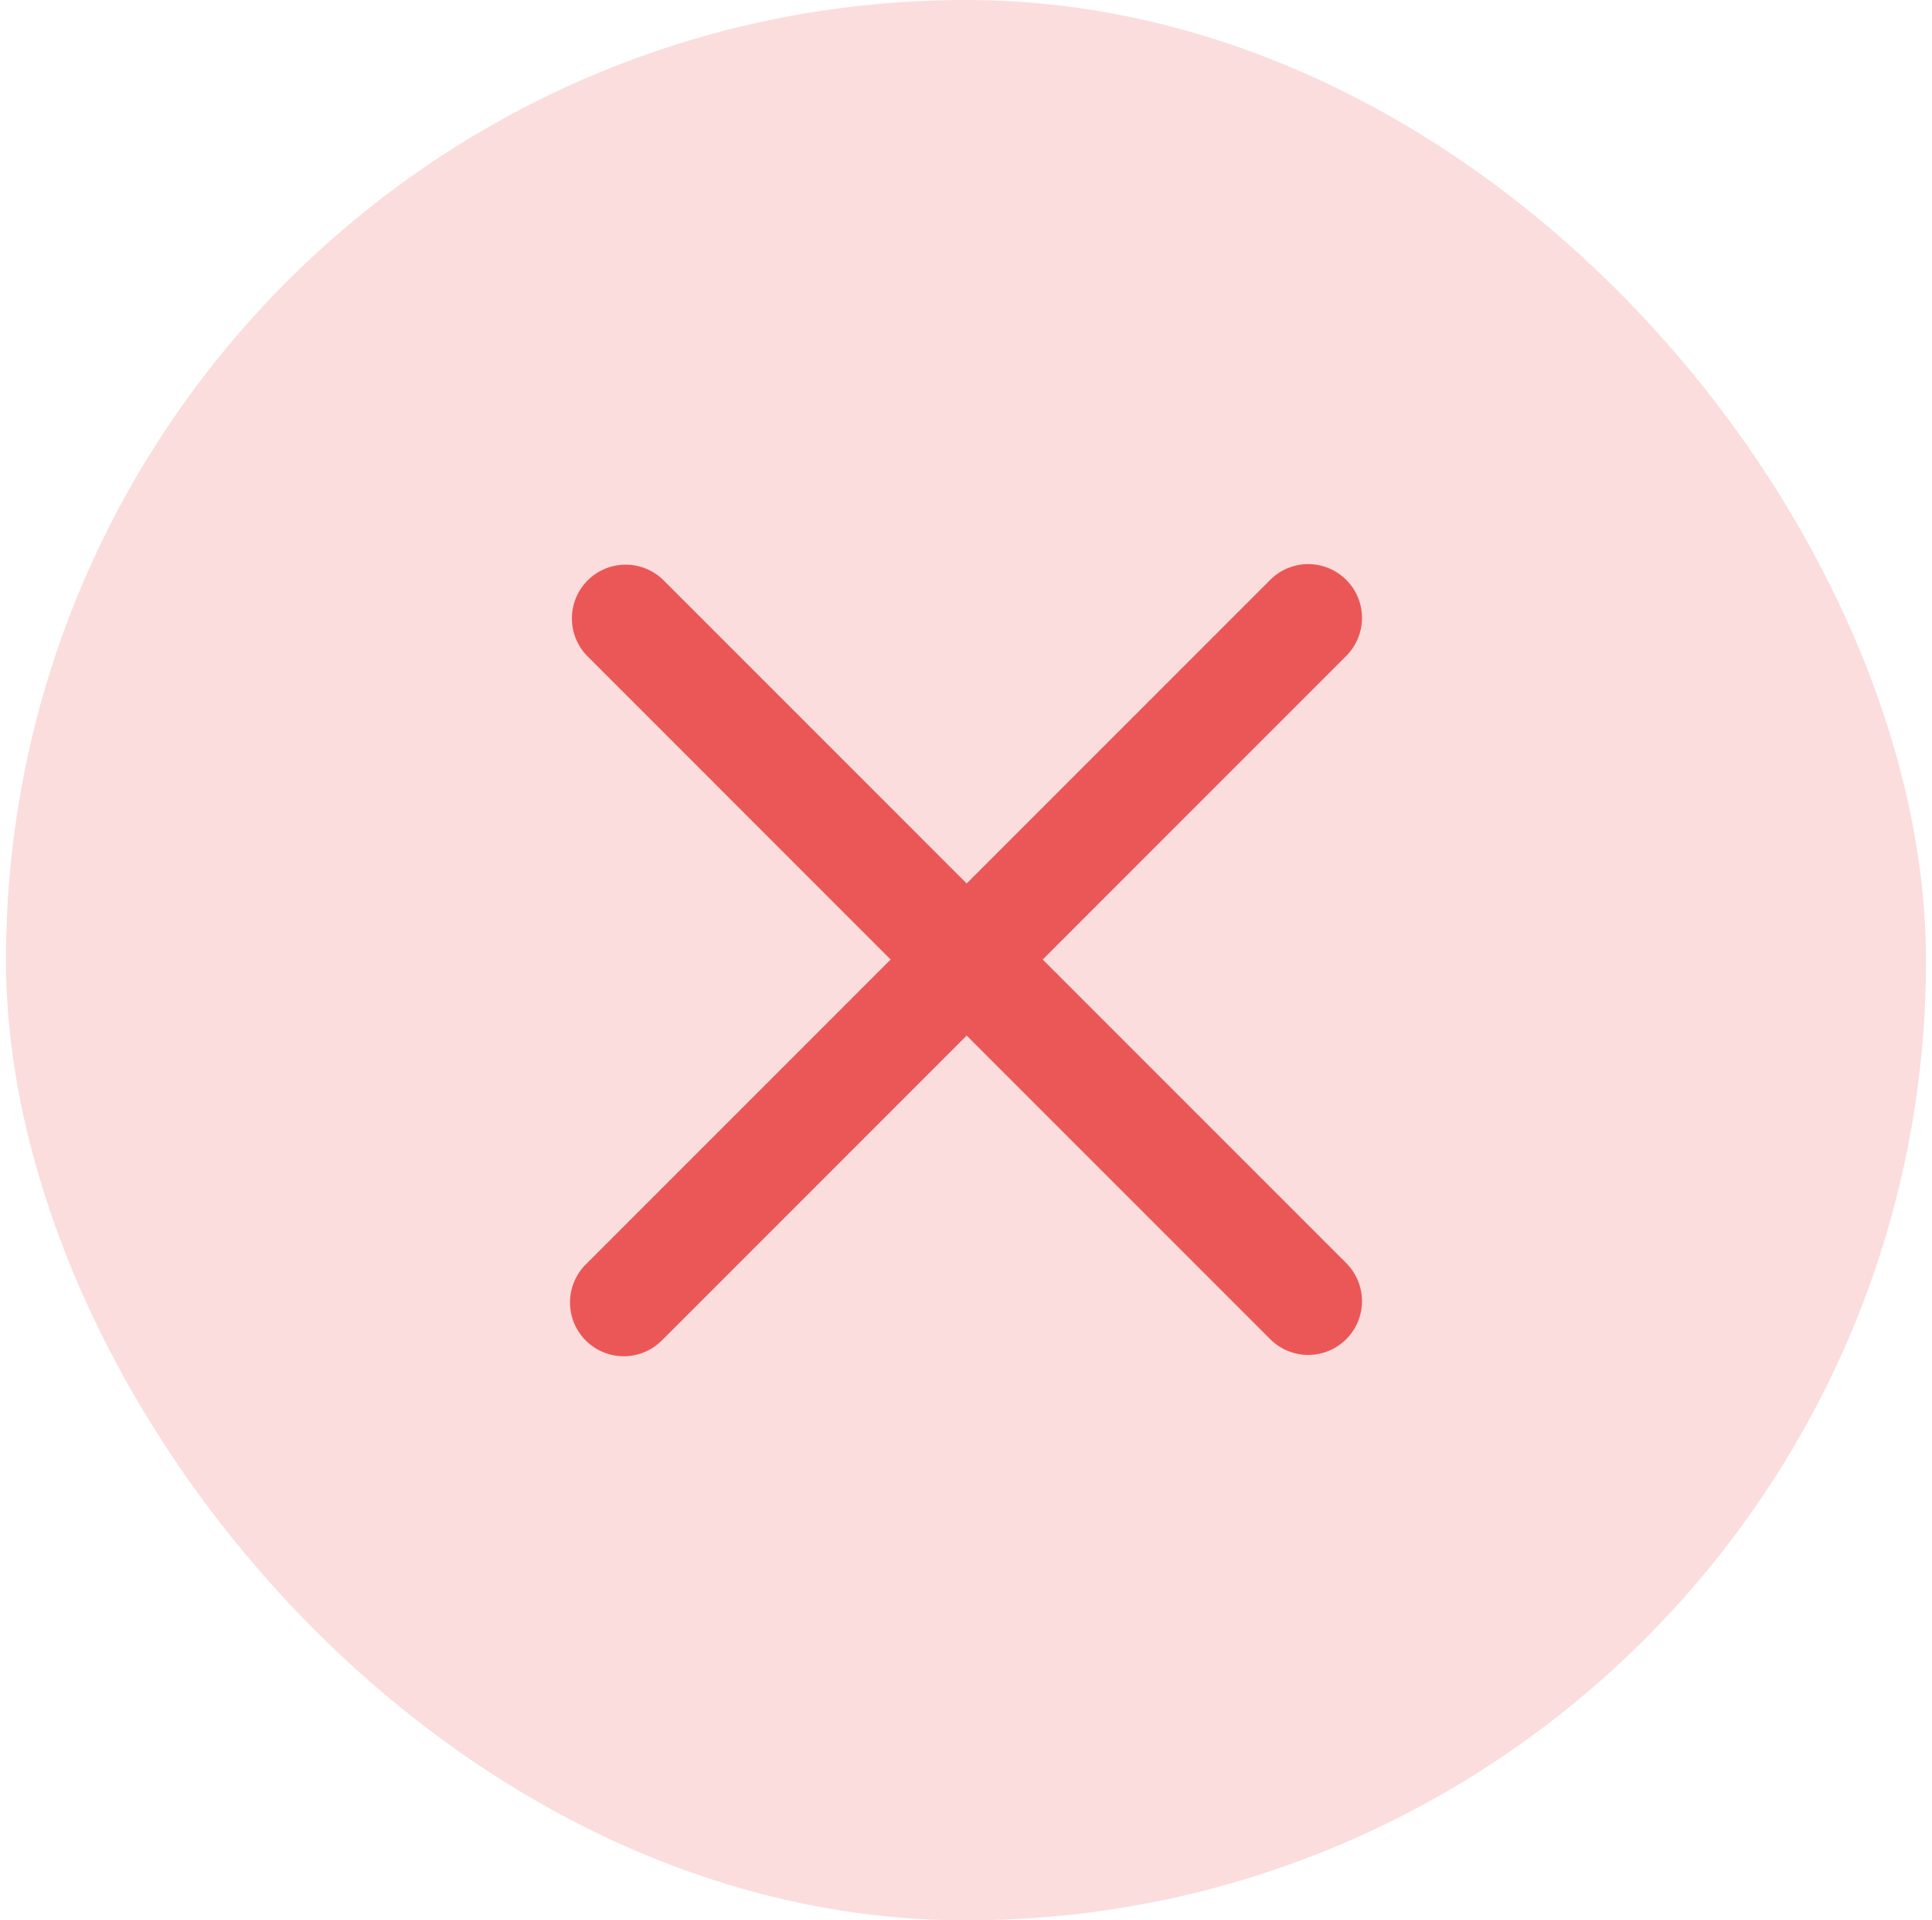
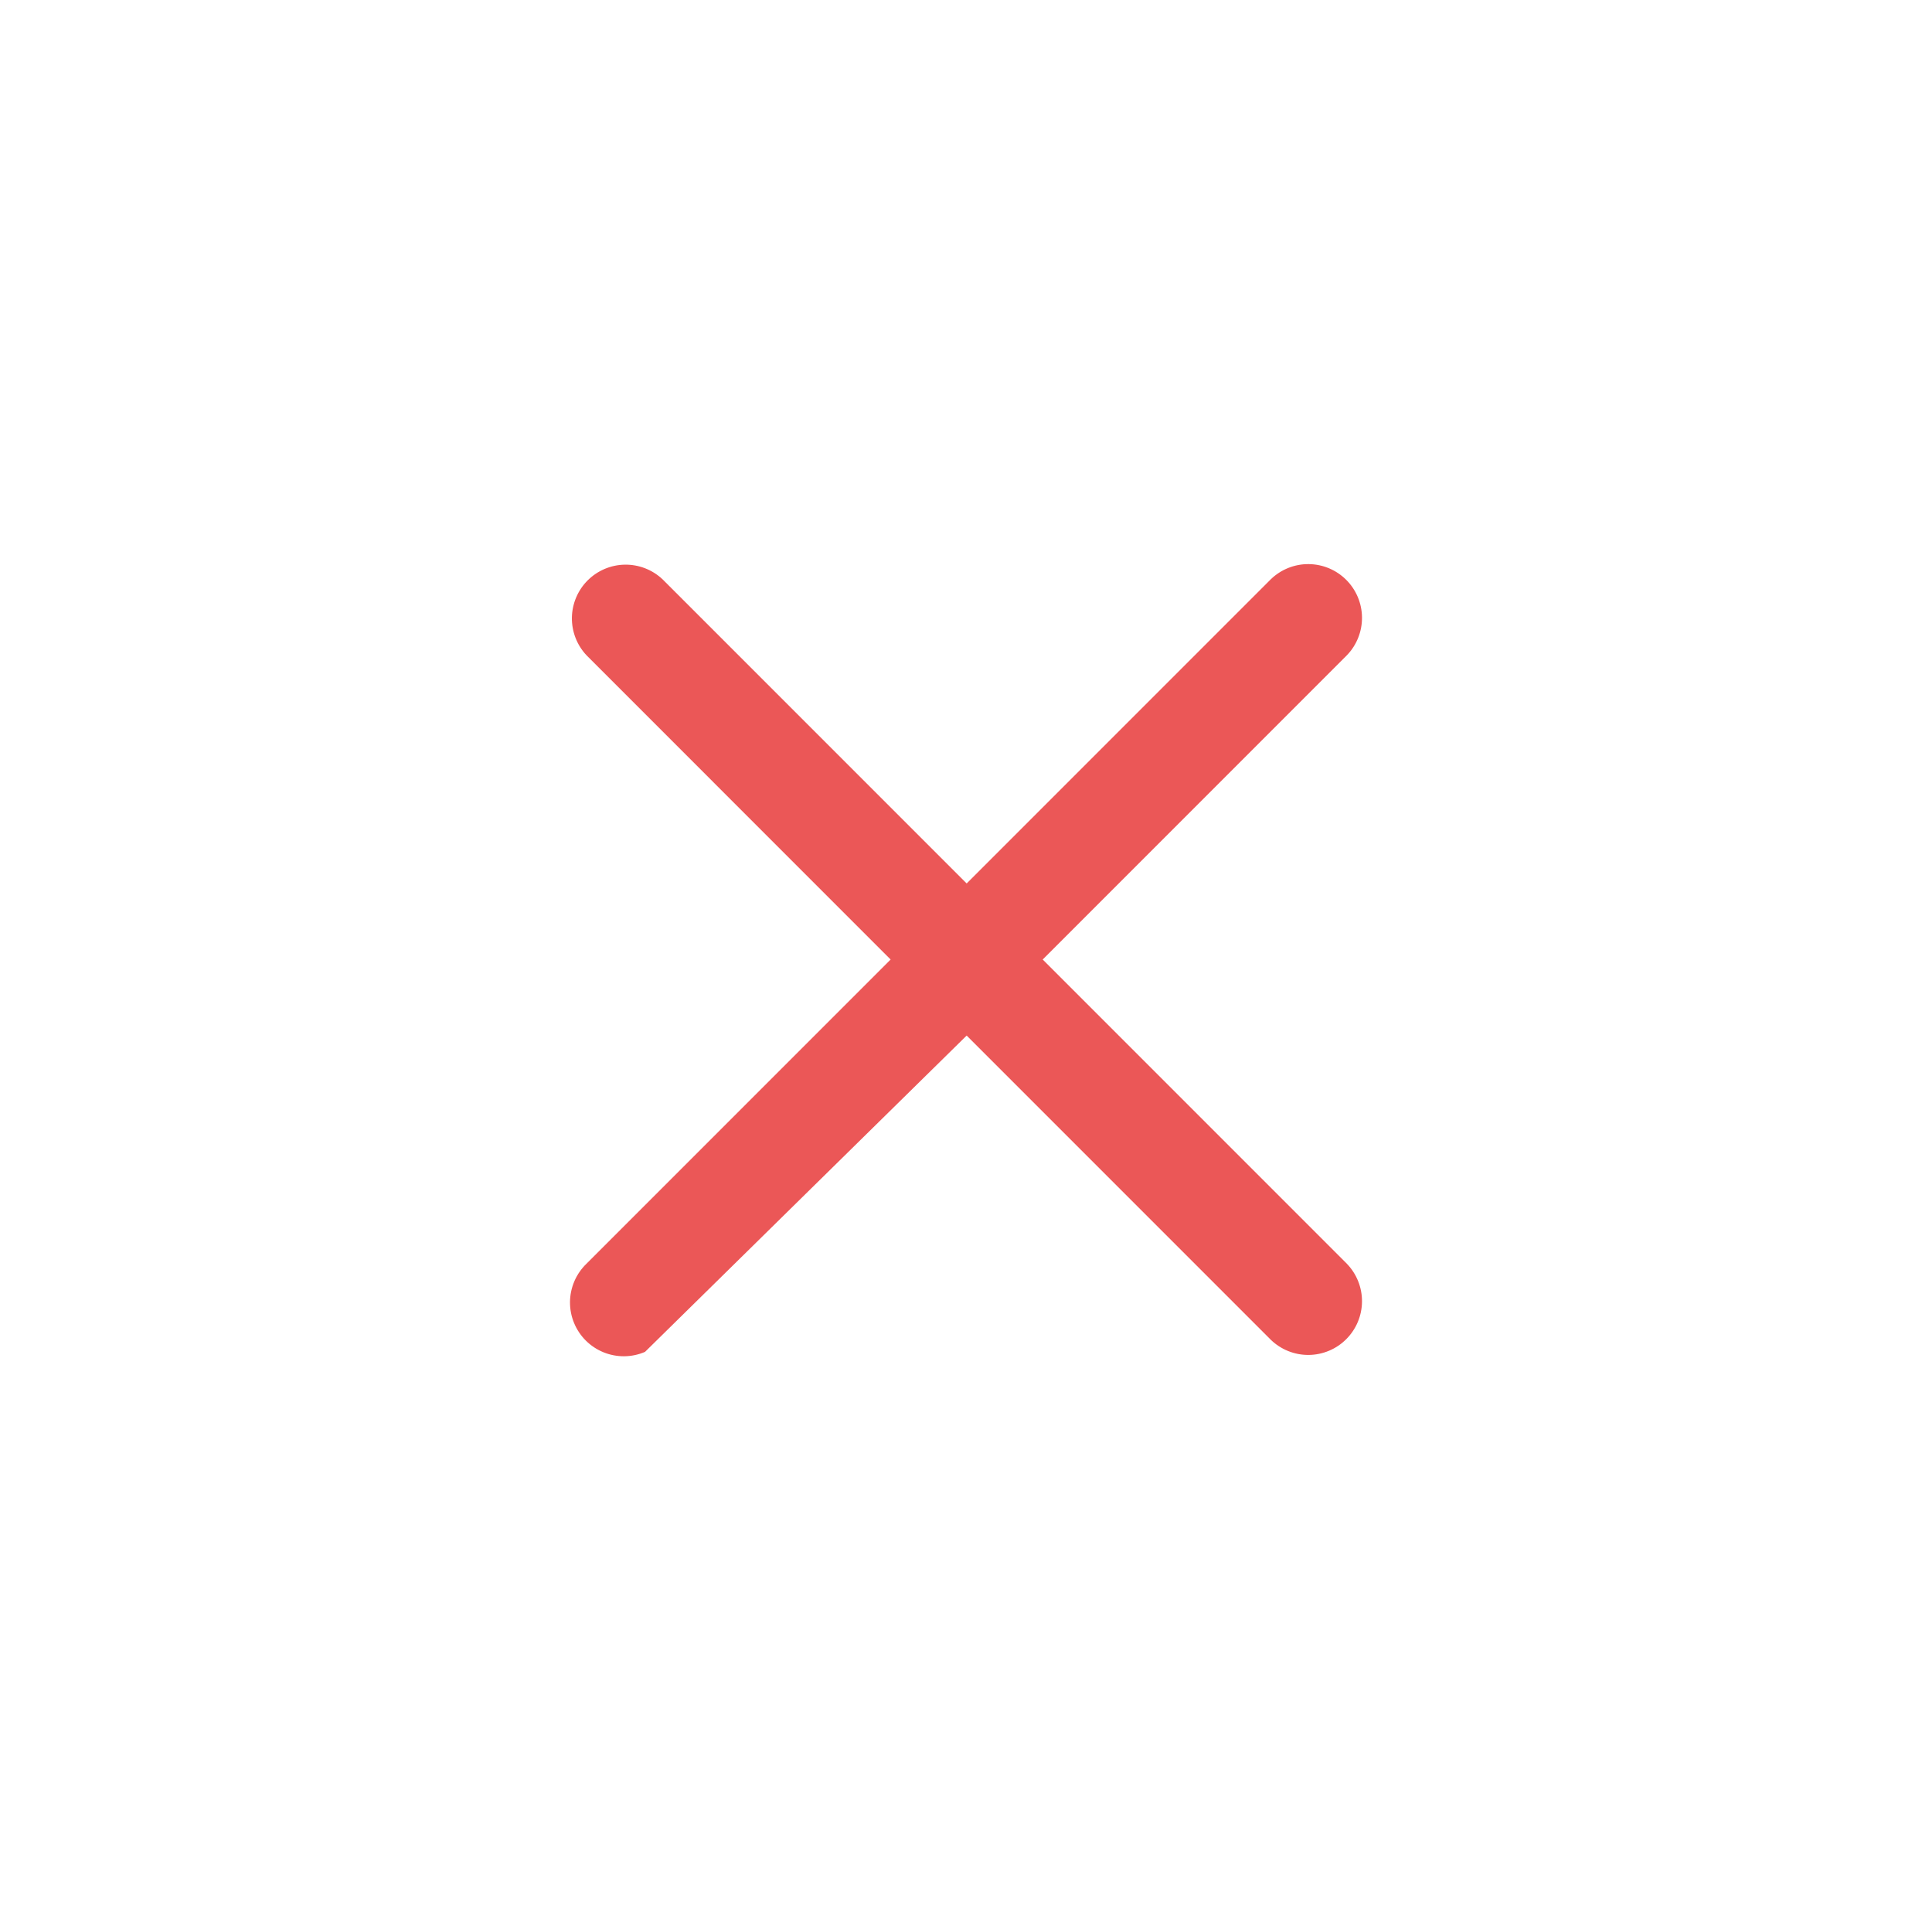
<svg xmlns="http://www.w3.org/2000/svg" width="161" height="160" viewBox="0 0 161 160" fill="none">
-   <rect x="0.5" width="160" height="160" rx="80" fill="#EB5757" fill-opacity="0.2" />
  <g clip-path="url(#clip0_269_2920)">
-     <path fill-rule="evenodd" clip-rule="evenodd" d="M80.555 86.281L105.906 111.632C106.751 112.448 107.883 112.9 109.058 112.89C110.233 112.879 111.357 112.408 112.187 111.577C113.018 110.746 113.49 109.623 113.5 108.448C113.51 107.273 113.058 106.141 112.242 105.295L86.892 79.945L112.242 54.594C113.058 53.749 113.51 52.617 113.5 51.442C113.49 50.267 113.018 49.143 112.187 48.312C111.357 47.482 110.233 47.01 109.058 47C107.883 46.99 106.751 47.442 105.906 48.258L80.555 73.608L55.205 48.258C54.356 47.462 53.23 47.027 52.066 47.046C50.903 47.065 49.792 47.536 48.969 48.359C48.147 49.182 47.677 50.294 47.658 51.457C47.641 52.621 48.076 53.746 48.873 54.594L74.219 79.945L48.868 105.295C48.44 105.709 48.099 106.203 47.864 106.75C47.629 107.297 47.505 107.885 47.5 108.48C47.495 109.075 47.608 109.665 47.834 110.216C48.059 110.766 48.392 111.267 48.812 111.687C49.233 112.108 49.734 112.441 50.284 112.666C50.835 112.892 51.425 113.005 52.02 113C52.615 112.995 53.203 112.871 53.75 112.636C54.297 112.401 54.791 112.06 55.205 111.632L80.555 86.281Z" fill="#EB5757" />
+     <path fill-rule="evenodd" clip-rule="evenodd" d="M80.555 86.281L105.906 111.632C106.751 112.448 107.883 112.9 109.058 112.89C110.233 112.879 111.357 112.408 112.187 111.577C113.018 110.746 113.49 109.623 113.5 108.448C113.51 107.273 113.058 106.141 112.242 105.295L86.892 79.945L112.242 54.594C113.058 53.749 113.51 52.617 113.5 51.442C113.49 50.267 113.018 49.143 112.187 48.312C111.357 47.482 110.233 47.01 109.058 47C107.883 46.99 106.751 47.442 105.906 48.258L80.555 73.608L55.205 48.258C54.356 47.462 53.23 47.027 52.066 47.046C50.903 47.065 49.792 47.536 48.969 48.359C48.147 49.182 47.677 50.294 47.658 51.457C47.641 52.621 48.076 53.746 48.873 54.594L74.219 79.945L48.868 105.295C48.44 105.709 48.099 106.203 47.864 106.75C47.629 107.297 47.505 107.885 47.5 108.48C47.495 109.075 47.608 109.665 47.834 110.216C48.059 110.766 48.392 111.267 48.812 111.687C49.233 112.108 49.734 112.441 50.284 112.666C50.835 112.892 51.425 113.005 52.02 113C52.615 112.995 53.203 112.871 53.75 112.636L80.555 86.281Z" fill="#EB5757" />
  </g>
  <defs>
    <clipPath id="clip0_269_2920">
      <rect width="66" height="66" fill="white" transform="translate(47.5 47)" />
    </clipPath>
  </defs>
</svg>